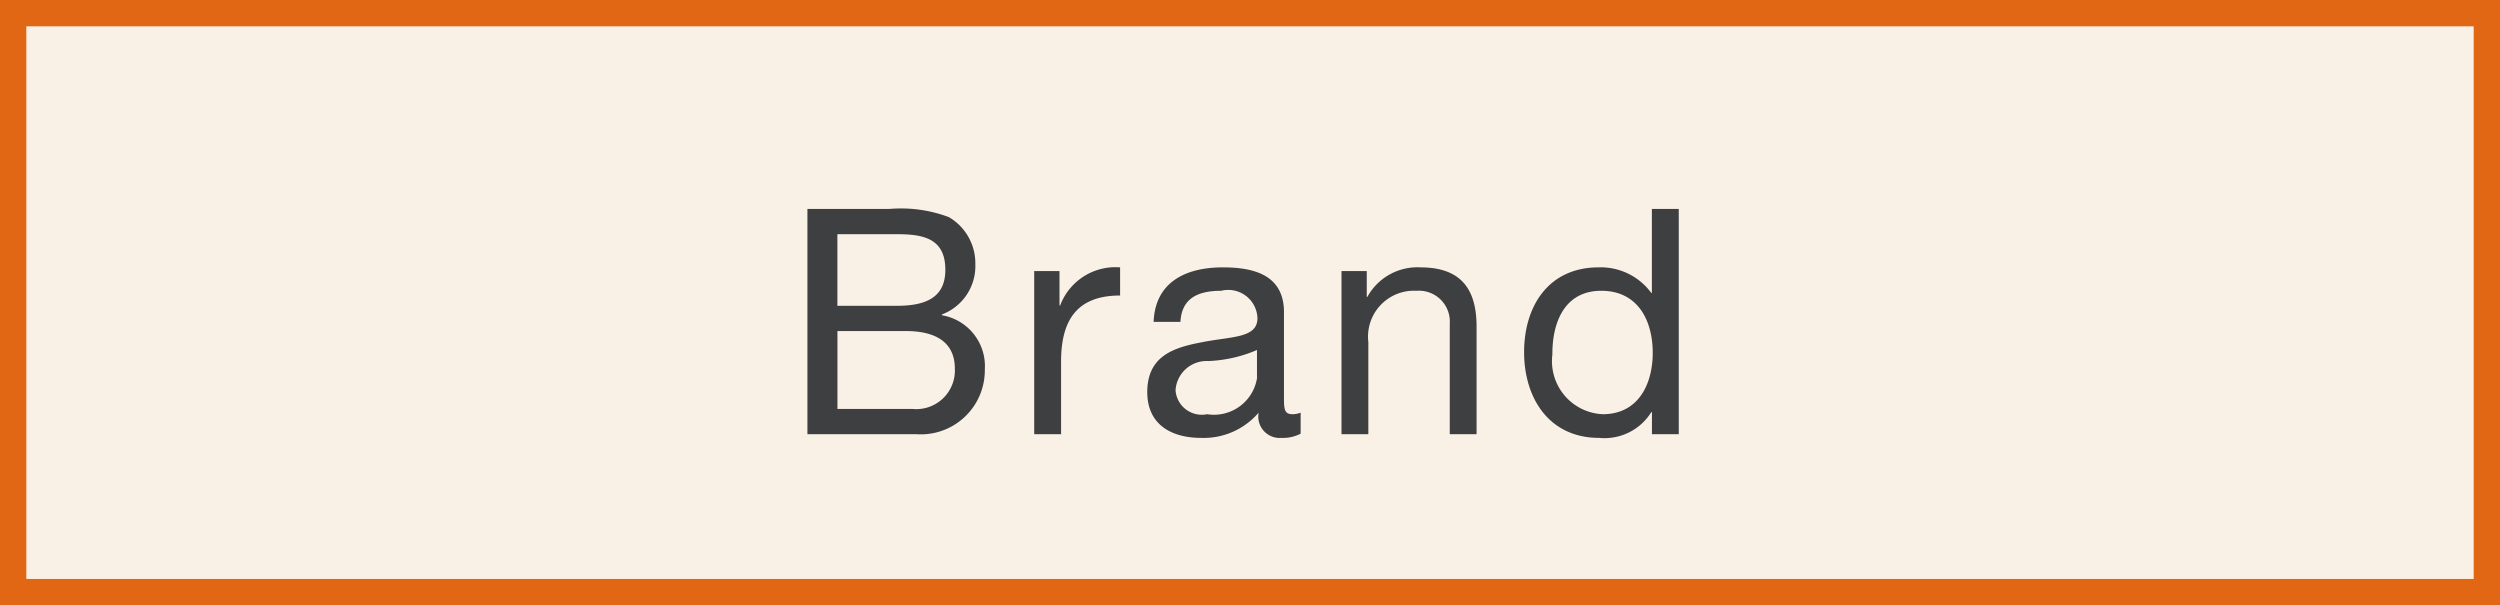
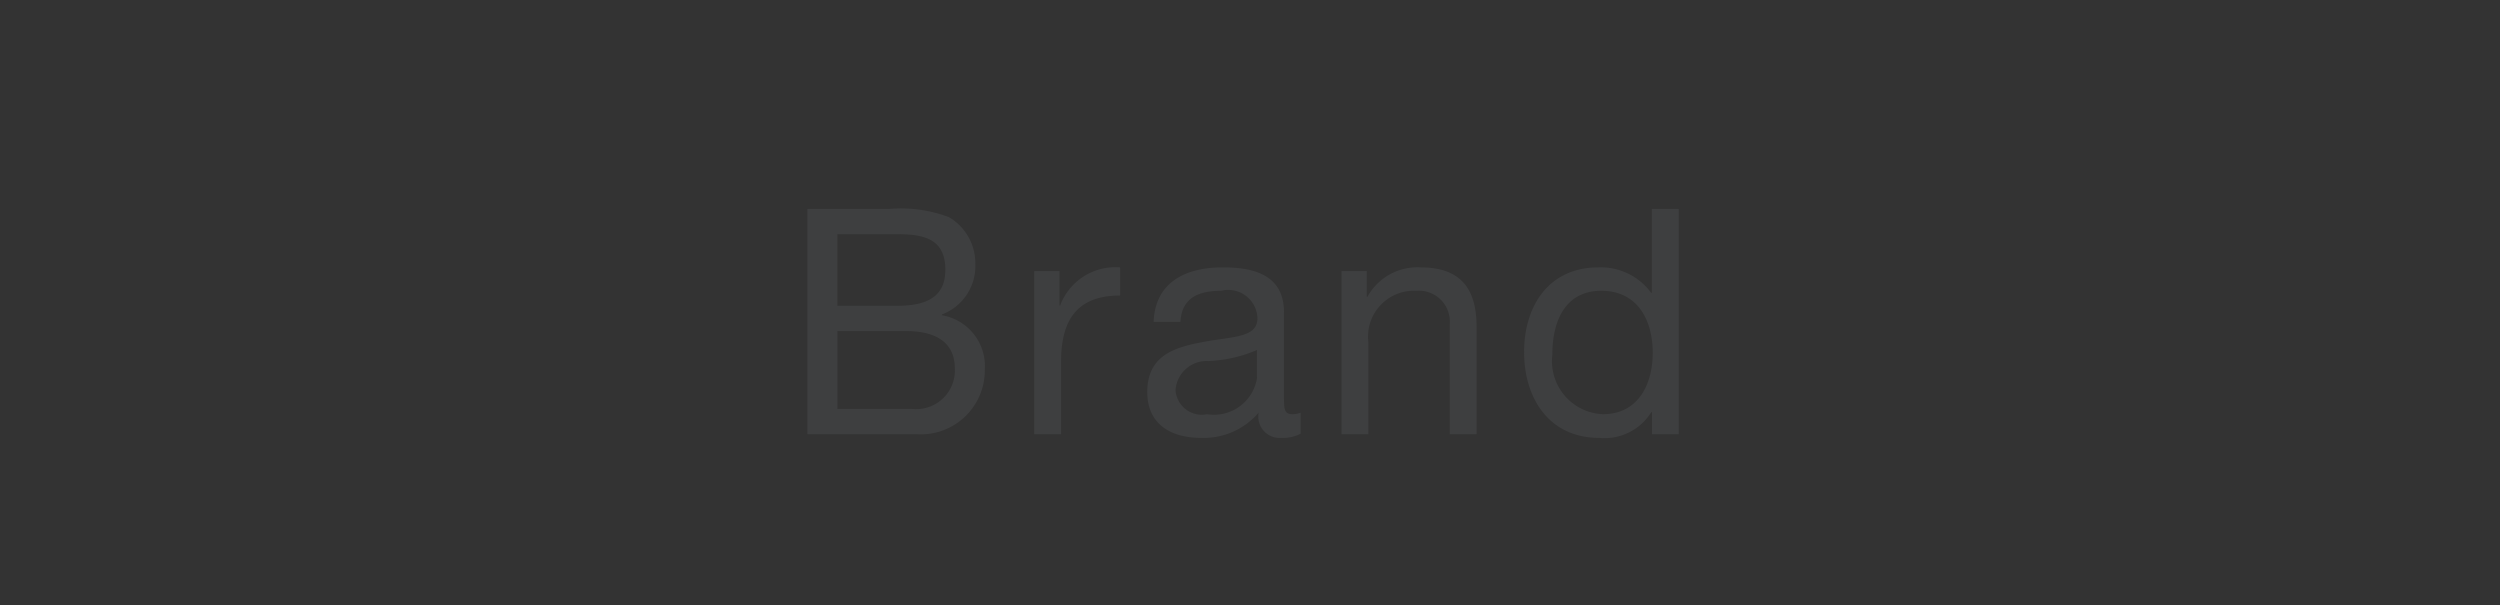
<svg xmlns="http://www.w3.org/2000/svg" id="_00003.svg_00003.png" data-name="00003.svg, 00003.png" width="95" height="23" viewBox="0 0 95 23">
  <rect x="0" y="0" width="95" height="23" fill="#333333" stroke="none" />
  <defs>
    <style>
      .cls-1 {
        fill: #faf1e6;
        stroke: #e26714;
        stroke-width: 1px;
      }

      .cls-2 {
        fill: #3e3f40;
        fill-rule: evenodd;
      }
    </style>
  </defs>
-   <rect id="長方形_25" data-name="長方形 25" class="cls-1" x="0.5" y="0.5" width="94" height="22" />
  <path id="Brand_のコピー" data-name="Brand のコピー" class="cls-2" d="M361.325,2188.08h2.6c0.96,0,1.859.31,1.859,1.43a1.467,1.467,0,0,1-1.607,1.53h-2.854v-2.96Zm-1.14,3.92h4.138a2.433,2.433,0,0,0,2.6-2.46,1.959,1.959,0,0,0-1.631-2.06v-0.03a1.965,1.965,0,0,0,1.271-1.91,2.031,2.031,0,0,0-1.007-1.79,5.183,5.183,0,0,0-2.267-.31h-3.107V2192Zm1.14-7.6H363.6c0.983,0,1.823.16,1.823,1.35,0,0.9-.528,1.37-1.823,1.37h-2.279v-2.72Zm7.477,7.6h1.019v-2.76c0-1.57.6-2.51,2.243-2.51v-1.07a2.243,2.243,0,0,0-2.279,1.45h-0.024v-1.31H368.8v6.2Zm8.469-2.16a1.656,1.656,0,0,1-1.9,1.4,1,1,0,0,1-1.2-.91,1.184,1.184,0,0,1,1.247-1.11,5.2,5.2,0,0,0,1.847-.42v1.04Zm1.655,1.34a0.825,0.825,0,0,1-.311.06c-0.324,0-.324-0.21-0.324-0.69v-3.19c0-1.45-1.212-1.7-2.327-1.7-1.379,0-2.567.54-2.626,2.07h1.019c0.048-.91.684-1.18,1.547-1.18a1.11,1.11,0,0,1,1.379,1.04c0,0.76-.959.69-2.087,0.91-1.055.2-2.1,0.5-2.1,1.9,0,1.24.923,1.74,2.051,1.74a2.749,2.749,0,0,0,2.182-.96,0.812,0.812,0,0,0,.864.96,1.454,1.454,0,0,0,.731-0.16v-0.8Zm1.551,0.82h1.02v-3.5a1.746,1.746,0,0,1,1.835-1.95,1.173,1.173,0,0,1,1.259,1.25v4.2h1.019v-4.08c0-1.33-.5-2.26-2.134-2.26a2.166,2.166,0,0,0-2.015,1.12h-0.024v-0.98h-0.96v6.2Zm12.813-8.56h-1.019v3.19h-0.024a2.377,2.377,0,0,0-2-.97c-1.9,0-2.831,1.47-2.831,3.22s0.948,3.26,2.855,3.26a2.092,2.092,0,0,0,1.979-.98h0.024V2192h1.019v-8.56Zm-4.8,5.51c0-1.21.468-2.4,1.859-2.4s1.955,1.13,1.955,2.36c0,1.16-.528,2.33-1.9,2.33A2.019,2.019,0,0,1,388.493,2188.95Z" transform="translate(-329.5 -2175.5)" />
</svg>